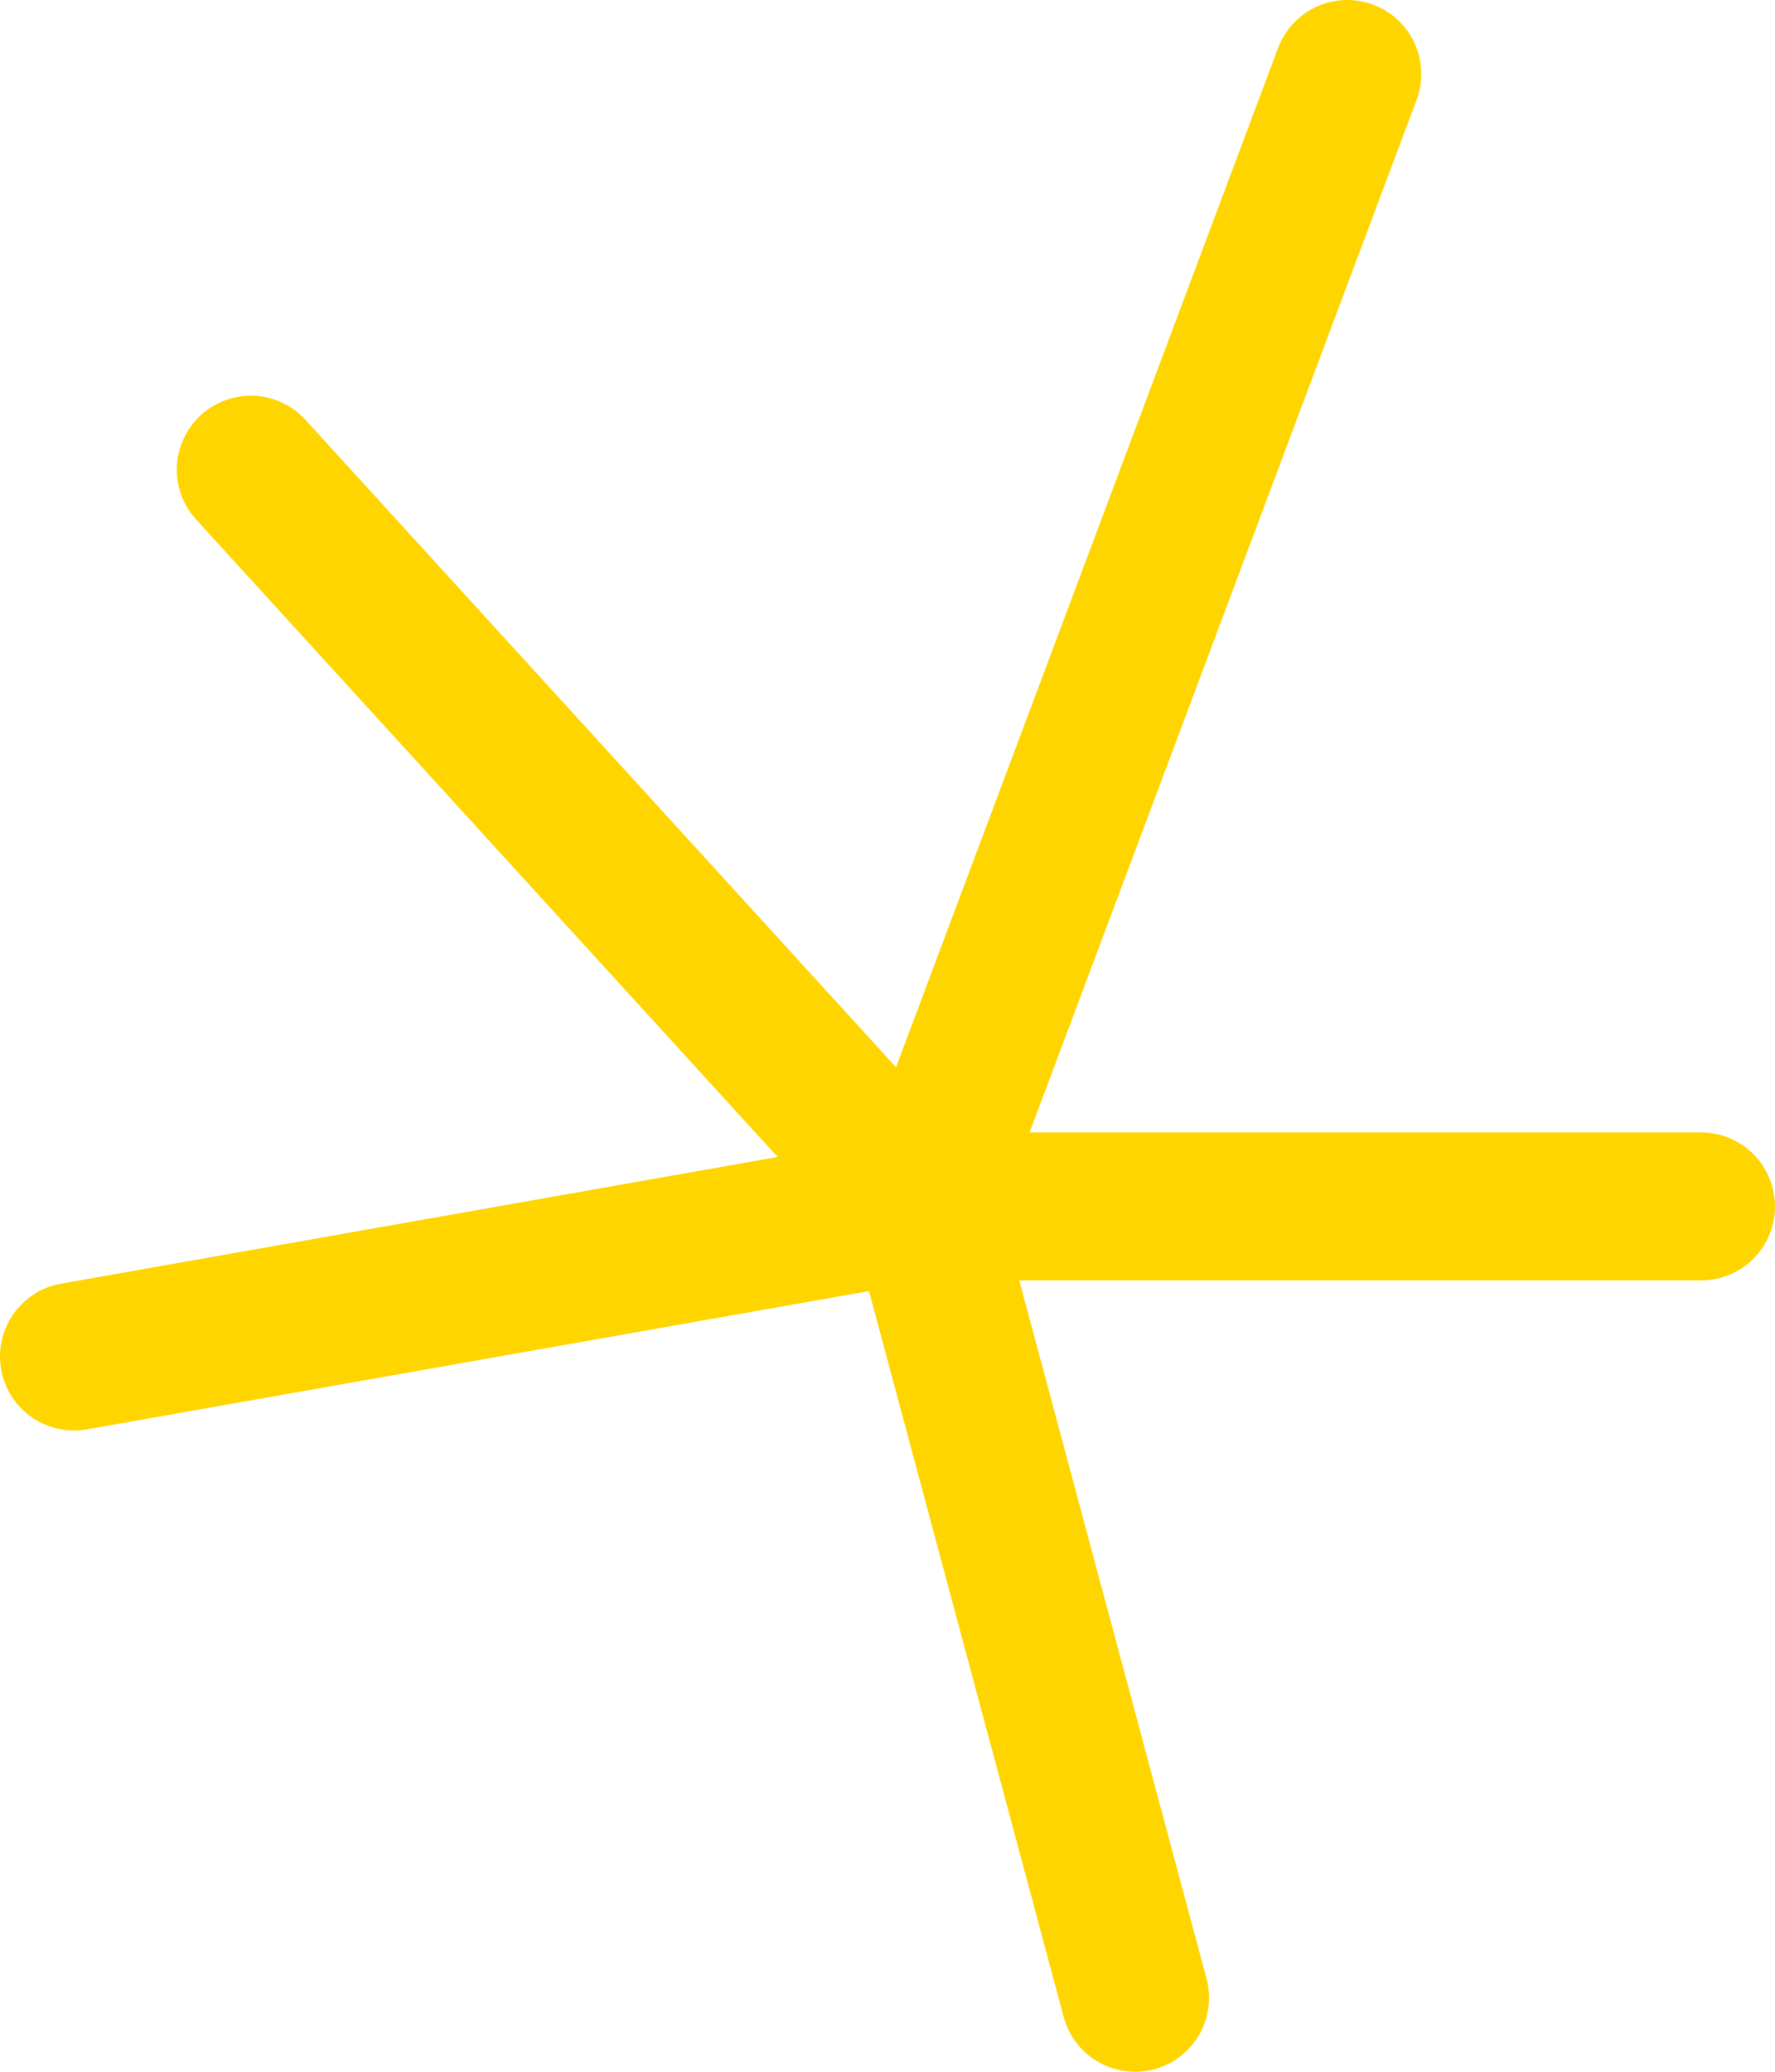
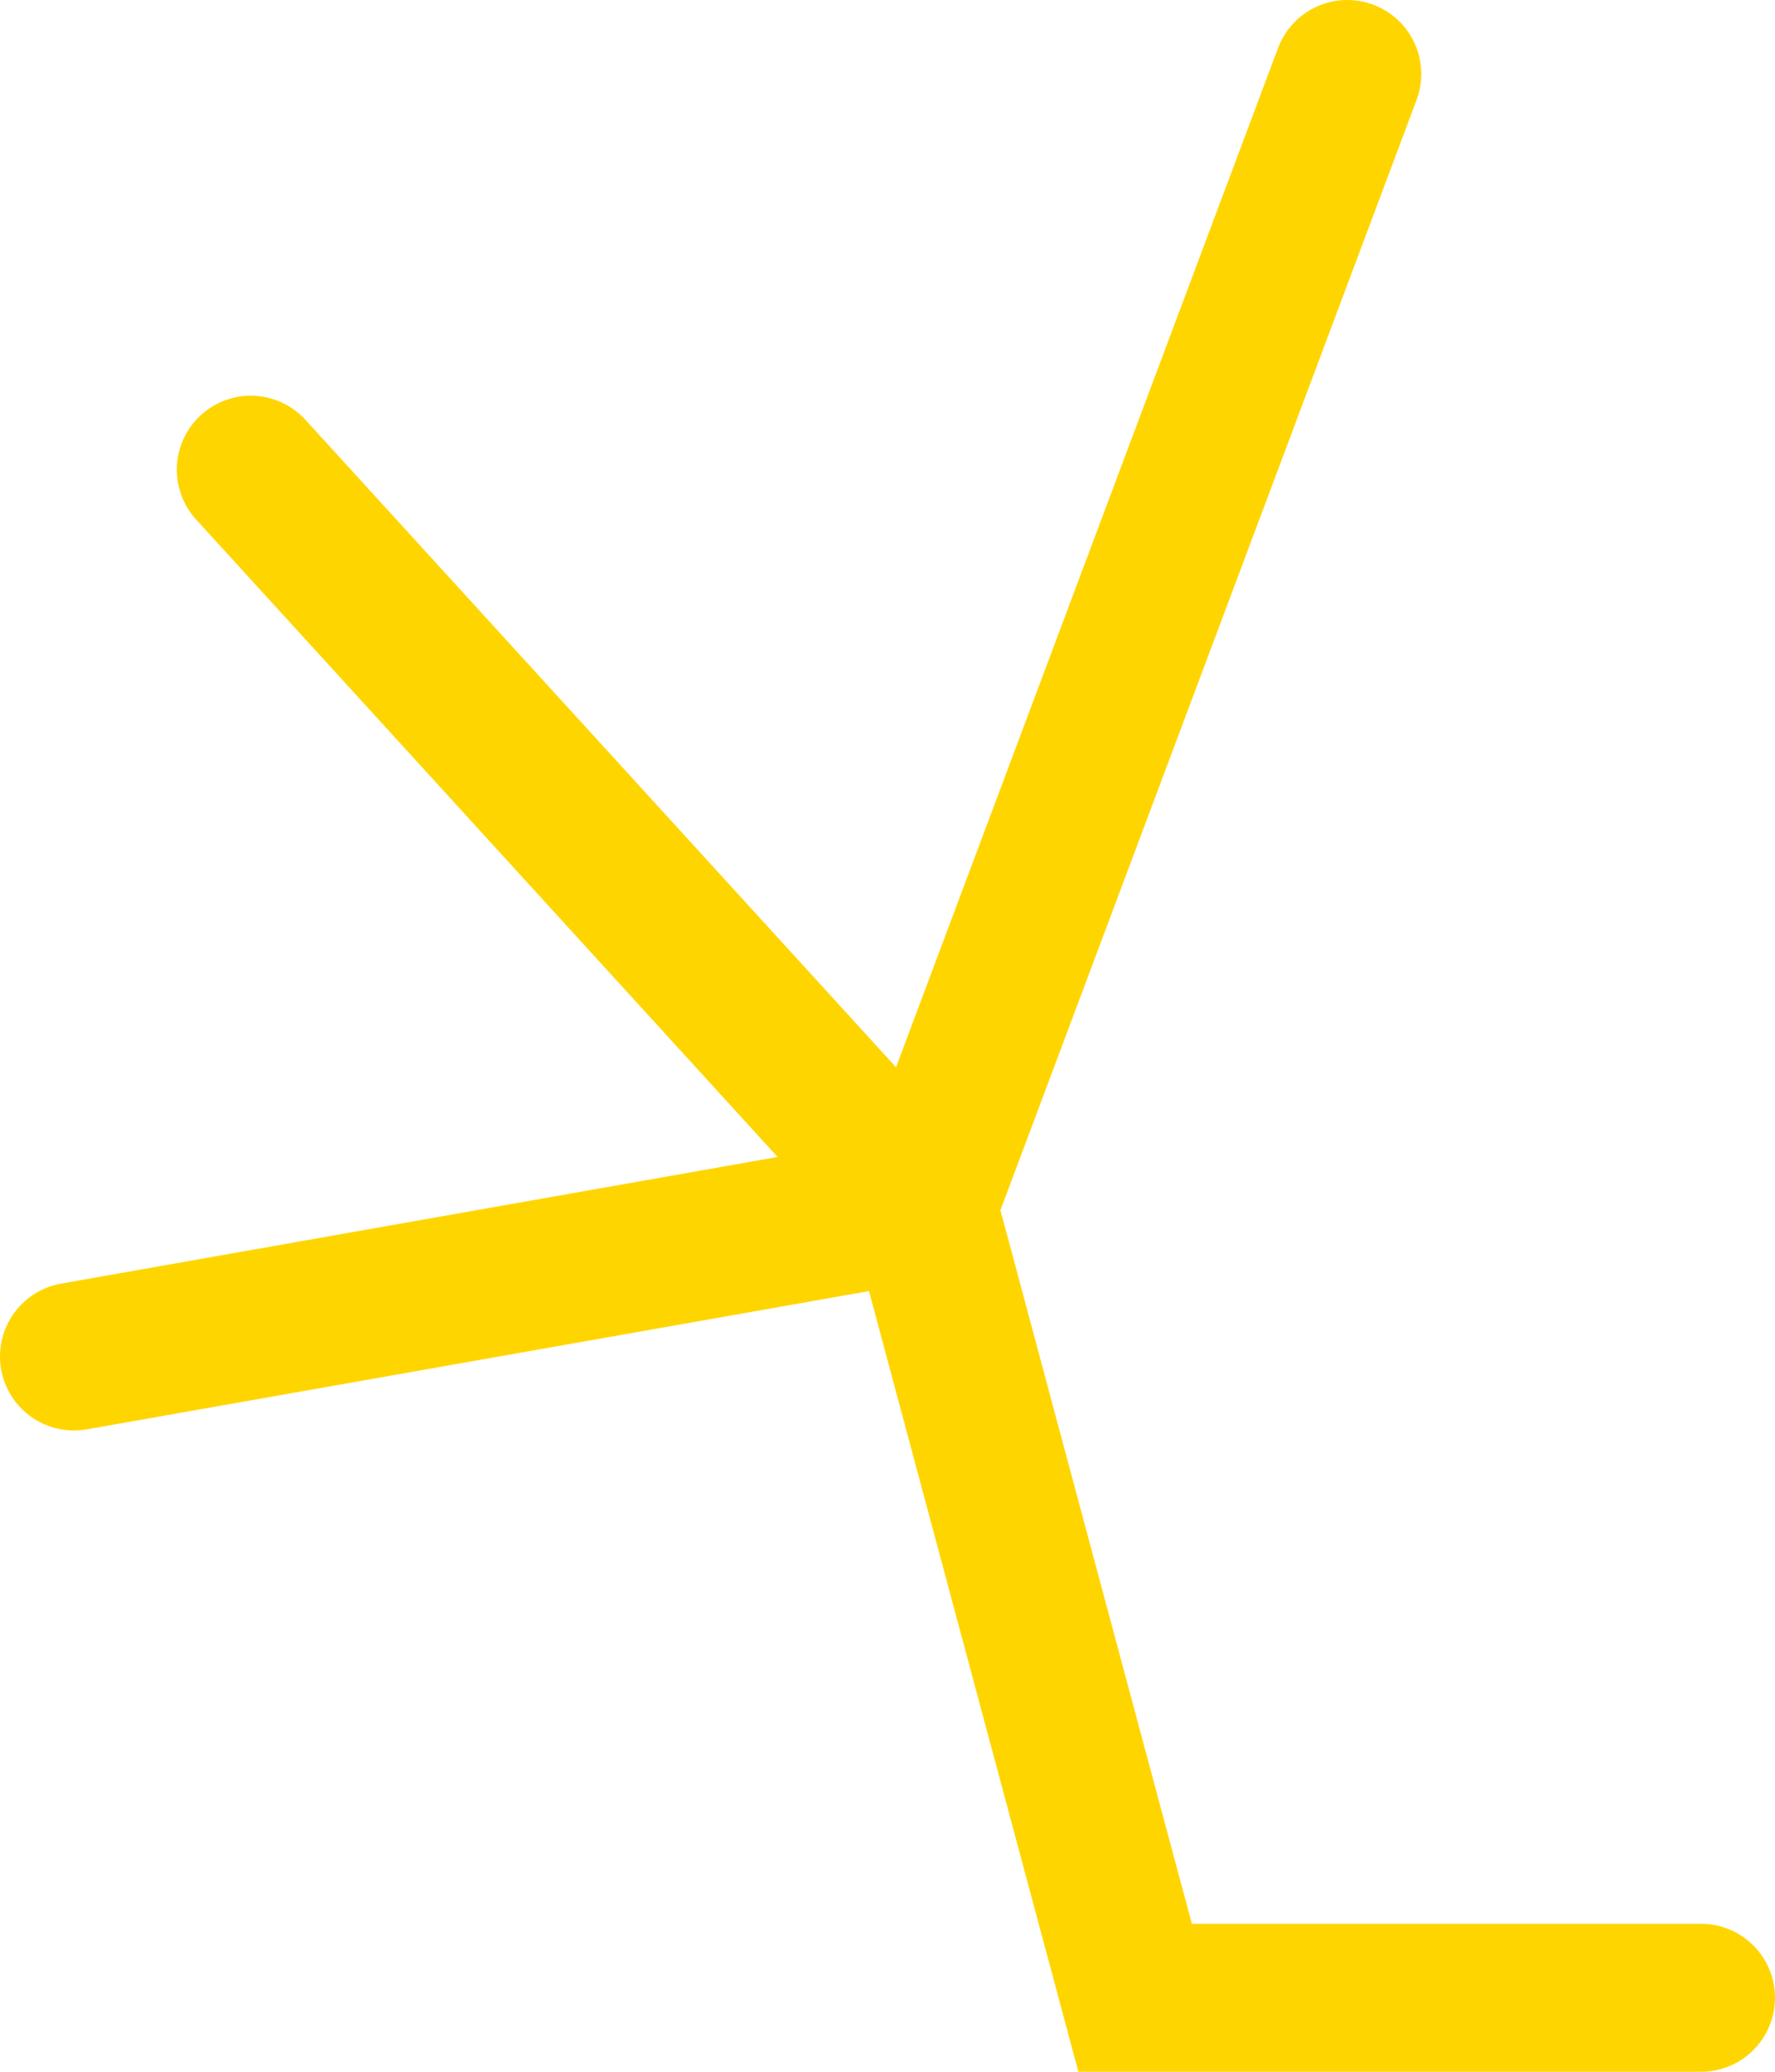
<svg xmlns="http://www.w3.org/2000/svg" fill="none" height="100%" overflow="visible" preserveAspectRatio="none" style="display: block;" viewBox="0 0 24 28" width="100%">
-   <path d="M18.217 1L12.478 16.305M12.478 16.305L3.391 6.348M12.478 16.305L1 18.333M12.478 16.305L15.348 27M12.478 16.305H23" id="star_yellow" stroke="#FFD500" stroke-linecap="round" stroke-width="2" />
+   <path d="M18.217 1L12.478 16.305M12.478 16.305L3.391 6.348M12.478 16.305L1 18.333M12.478 16.305L15.348 27H23" id="star_yellow" stroke="#FFD500" stroke-linecap="round" stroke-width="2" />
</svg>